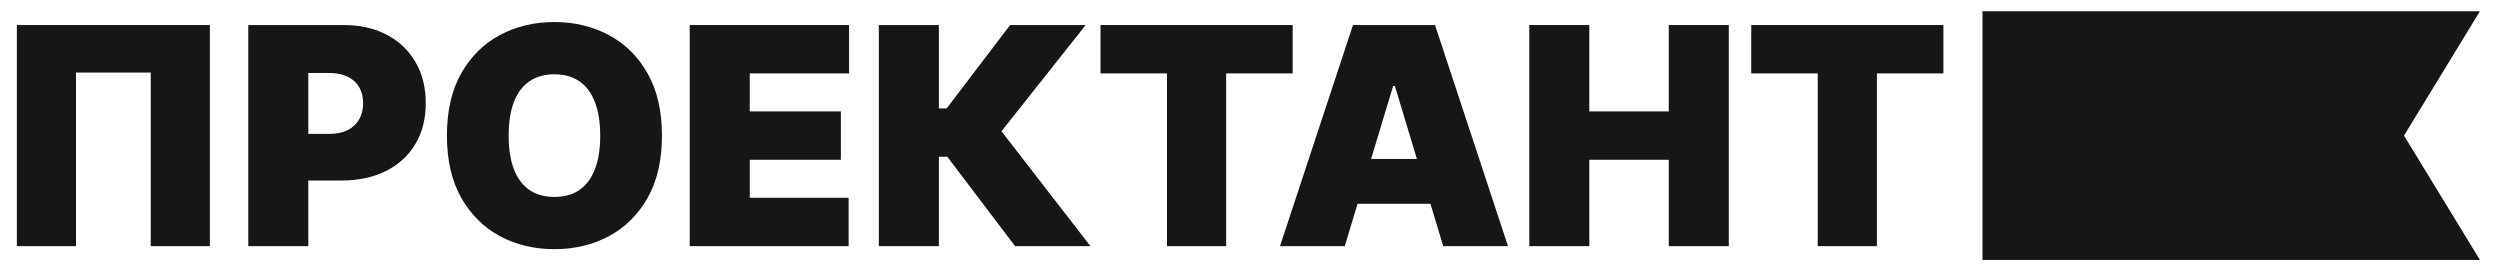
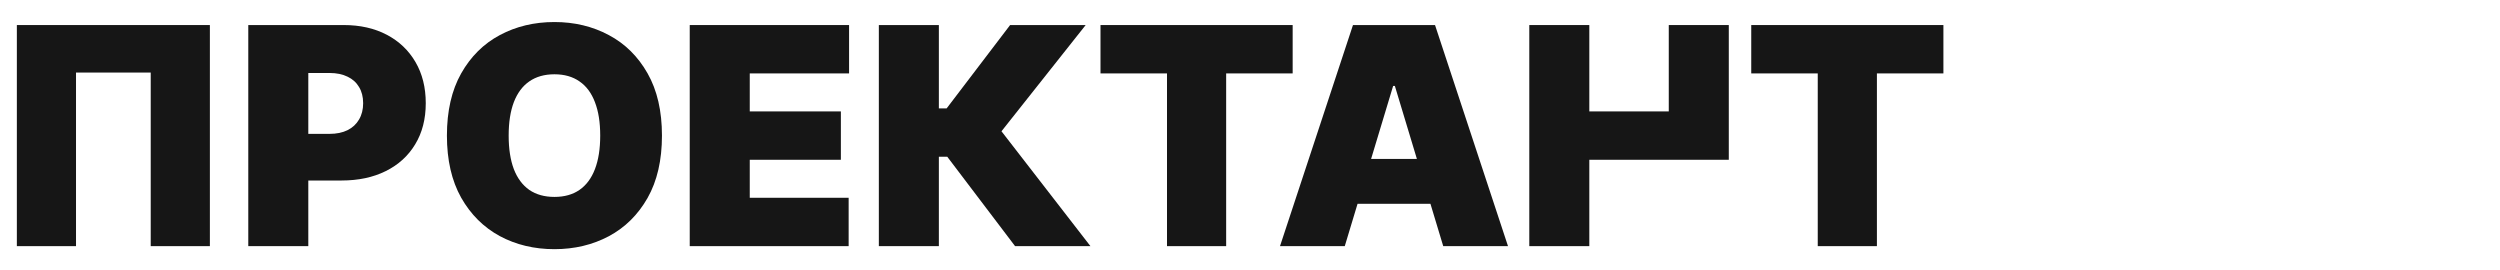
<svg xmlns="http://www.w3.org/2000/svg" width="445" height="48" viewBox="0 0 445 48" fill="none">
-   <path d="M352.882 2H441.429L427.914 24.137L441.429 46.273H352.882V2Z" fill="#161616" />
  <path d="M311.722 13.068V4.459H345.926V13.068H334.089V43.813H323.559V13.068H311.722Z" fill="#161616" />
-   <path d="M272.214 43.813V4.459H282.898V19.832H297.041V4.459H307.725V43.813H297.041V28.44H282.898V43.813H272.214Z" fill="#161616" />
+   <path d="M272.214 43.813V4.459H282.898V19.832H297.041V4.459H307.725V43.813V28.44H282.898V43.813H272.214Z" fill="#161616" />
  <path d="M239.369 43.813H227.84L240.83 4.459H255.434L268.424 43.813H256.894L248.285 15.297H247.978L239.369 43.813ZM237.217 28.287H258.893V36.28H237.217V28.287Z" fill="#161616" />
  <path d="M195.889 13.068V4.459H230.093V13.068H218.256V43.813H207.726V13.068H195.889Z" fill="#161616" />
  <path d="M180.684 43.813L168.617 27.902H167.118V43.813H156.434V4.459H167.118V19.294H168.501L179.8 4.459H193.251L178.263 23.367L194.097 43.813H180.684Z" fill="#161616" />
  <path d="M122.772 43.813V4.459H151.135V13.068H133.456V19.832H149.675V28.44H133.456V35.204H151.058V43.813H122.772Z" fill="#161616" />
  <path d="M117.829 24.137C117.829 28.518 116.977 32.214 115.273 35.224C113.57 38.222 111.27 40.496 108.375 42.046C105.48 43.583 102.251 44.352 98.69 44.352C95.103 44.352 91.862 43.577 88.967 42.027C86.085 40.464 83.791 38.184 82.088 35.186C80.397 32.176 79.551 28.492 79.551 24.137C79.551 19.756 80.397 16.066 82.088 13.069C83.791 10.058 86.085 7.784 88.967 6.247C91.862 4.697 95.103 3.922 98.69 3.922C102.251 3.922 105.48 4.697 108.375 6.247C111.27 7.784 113.57 10.058 115.273 13.069C116.977 16.066 117.829 19.756 117.829 24.137ZM106.838 24.137C106.838 21.78 106.524 19.794 105.896 18.18C105.281 16.553 104.365 15.323 103.148 14.491C101.944 13.645 100.458 13.222 98.69 13.222C96.922 13.222 95.43 13.645 94.213 14.491C93.009 15.323 92.093 16.553 91.465 18.18C90.85 19.794 90.543 21.78 90.543 24.137C90.543 26.494 90.85 28.486 91.465 30.113C92.093 31.727 93.009 32.957 94.213 33.803C95.43 34.635 96.922 35.051 98.69 35.051C100.458 35.051 101.944 34.635 103.148 33.803C104.365 32.957 105.281 31.727 105.896 30.113C106.524 28.486 106.838 26.494 106.838 24.137Z" fill="#161616" />
  <path d="M44.194 43.813V4.459H61.181C64.102 4.459 66.657 5.035 68.848 6.188C71.038 7.341 72.742 8.962 73.959 11.05C75.176 13.138 75.785 15.579 75.785 18.371C75.785 21.19 75.157 23.63 73.902 25.692C72.659 27.755 70.91 29.343 68.656 30.458C66.414 31.573 63.794 32.13 60.797 32.13H50.651V23.829H58.644C59.9 23.829 60.969 23.611 61.853 23.175C62.75 22.727 63.435 22.093 63.909 21.273C64.396 20.453 64.64 19.486 64.64 18.371C64.64 17.244 64.396 16.283 63.909 15.489C63.435 14.682 62.75 14.067 61.853 13.644C60.969 13.209 59.9 12.991 58.644 12.991H54.878V43.813H44.194Z" fill="#161616" />
  <path d="M37.358 4.459V43.813H26.828V12.914H13.53V43.813H3V4.459H37.358Z" fill="#161616" />
</svg>